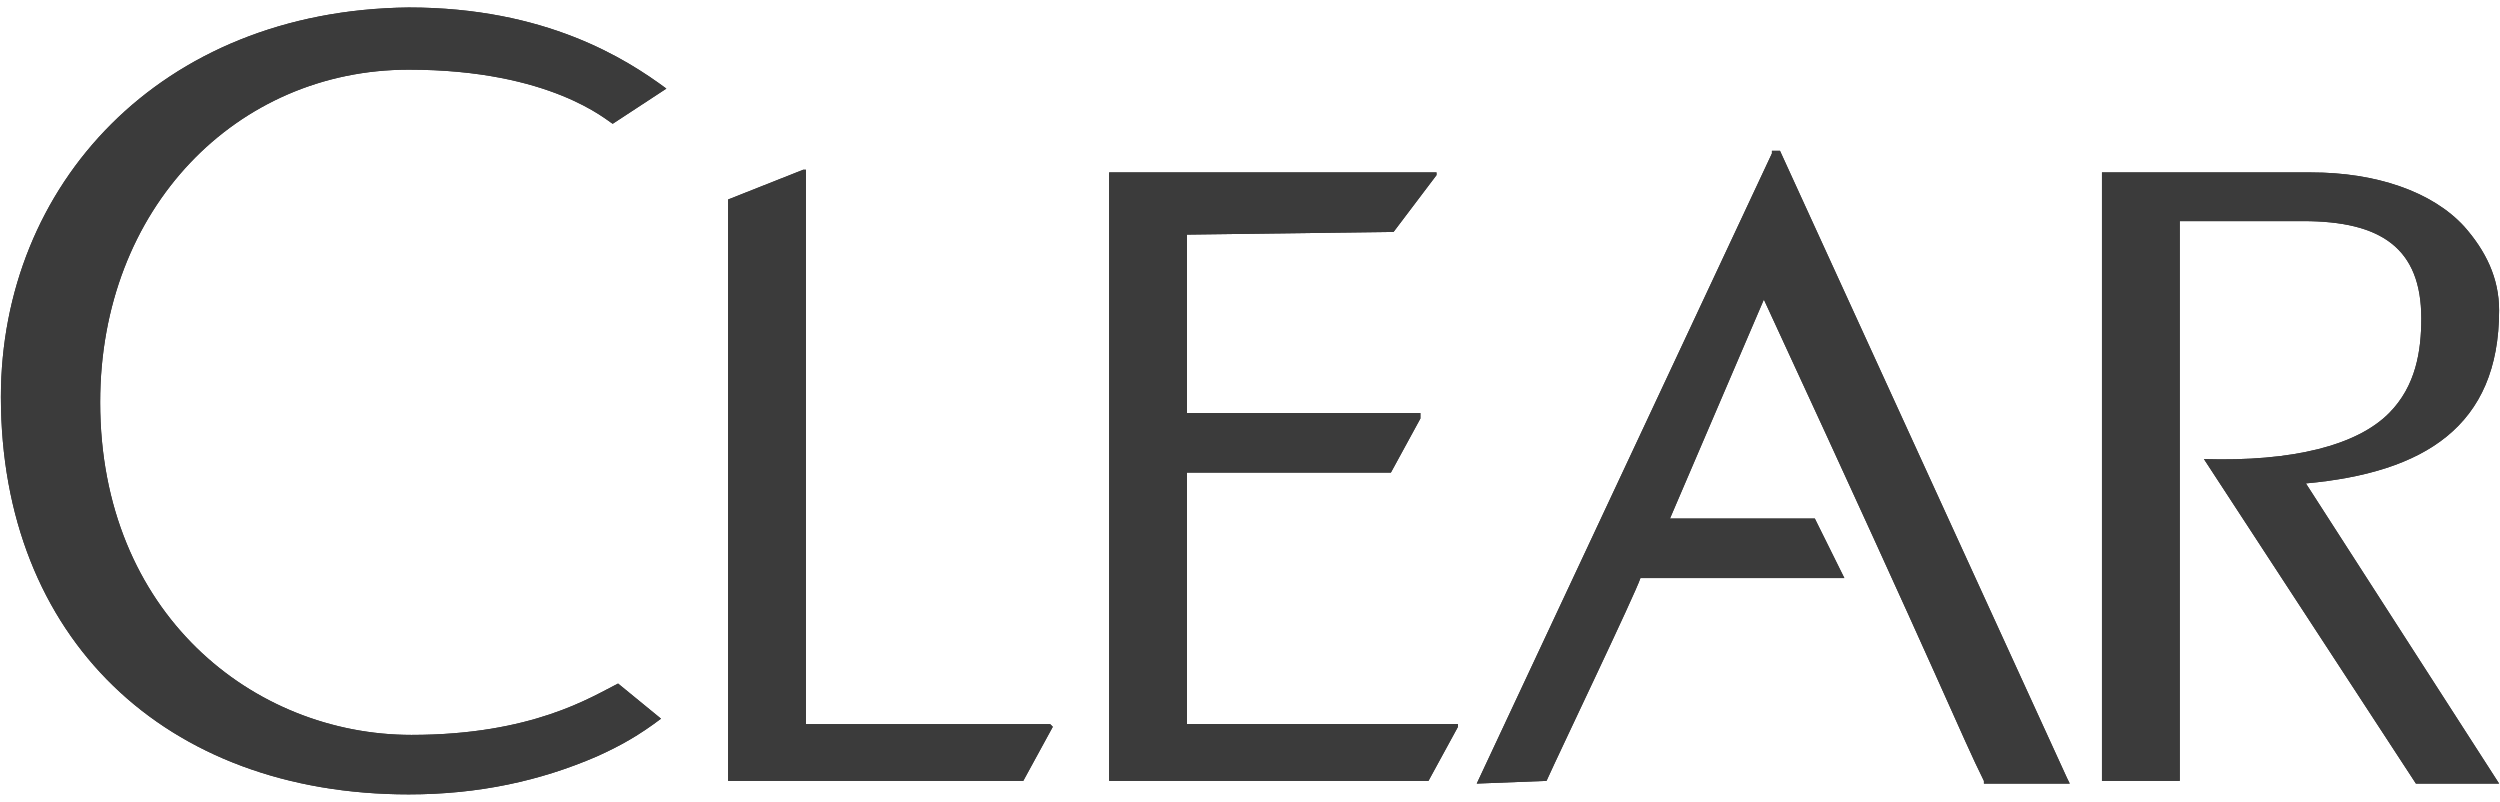
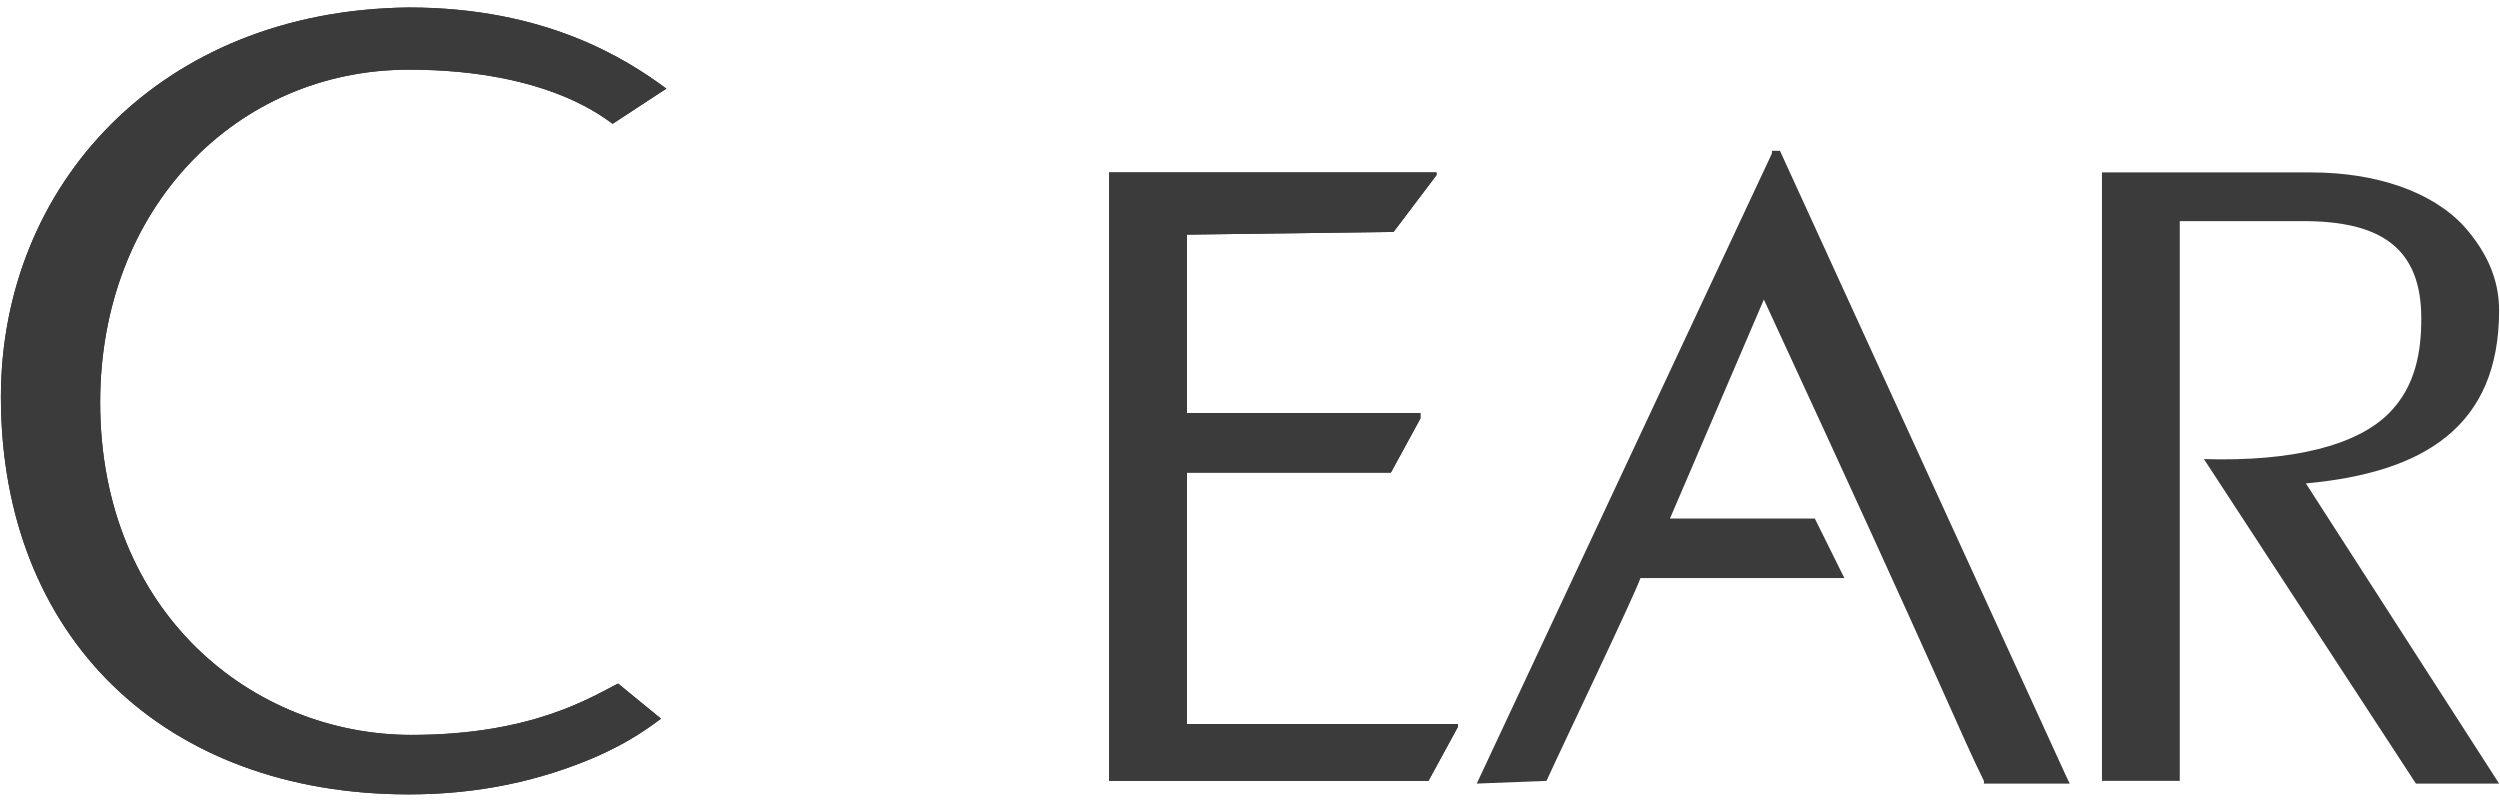
<svg xmlns="http://www.w3.org/2000/svg" width="106" height="34" viewBox="0 0 106 34" fill="none">
  <g clip-path="url(#clip0_1898_5433)">
    <path d="M60.567 33.109H47.027V7.311H60.908V7.425L59.087 9.833L50.327 9.948V17.515H60.225V17.744L58.974 20.038H50.327V30.701H61.818V30.816L60.567 33.109Z" fill="#3B3B3B" />
    <path d="M102.435 33.224L93.447 19.465C97.201 19.579 99.932 18.891 101.297 17.515C102.435 16.369 102.663 14.878 102.663 13.503C102.663 10.521 100.956 9.375 97.656 9.375H92.422V33.109H89.123V7.311H97.998C100.728 7.311 103.117 8.113 104.483 9.604C105.393 10.636 105.962 11.783 105.962 13.159C105.962 18.088 102.776 20.038 97.77 20.497L105.962 33.224H102.435V33.224Z" fill="#3B3B3B" />
    <path d="M26.206 28.982C25.069 29.555 22.566 31.16 17.446 31.16C10.733 31.16 4.248 26 4.248 17.057C4.248 8.802 10.05 2.954 17.332 2.954C23.362 2.954 25.751 5.132 25.979 5.248L28.254 3.757C26.548 2.495 23.134 0.317 17.332 0.317C6.751 0.431 0.038 7.885 0.038 16.828C0.038 27.032 6.978 33.682 17.332 33.682C20.29 33.682 22.907 33.109 25.296 32.077C26.32 31.619 27.116 31.16 28.027 30.472L26.206 28.982Z" fill="#3B3B3B" />
-     <path d="M34.058 7.196H34.172V30.702H44.525L44.639 30.816L43.387 33.109H30.872V8.458L34.058 7.196Z" fill="#3B3B3B" />
-     <path d="M62.614 33.224L75.129 6.508V6.394H75.471L87.644 32.994L87.758 33.224H84.118V33.109C83.094 31.045 82.639 29.669 74.788 12.7L70.806 21.987H76.949L78.087 24.281L78.201 24.51H69.555C69.327 25.198 66.141 31.848 65.572 33.109L62.614 33.224Z" fill="#3B3B3B" />
    <path d="M60.567 33.109H47.027V7.311H60.908V7.425L59.087 9.833L50.327 9.948V17.515H60.225V17.744L58.974 20.038H50.327V30.701H61.818V30.816L60.567 33.109Z" fill="#3B3B3B" />
-     <path d="M102.435 33.224L93.447 19.465C97.201 19.579 99.932 18.891 101.297 17.515C102.435 16.369 102.663 14.878 102.663 13.503C102.663 10.521 100.956 9.375 97.656 9.375H92.422V33.109H89.123V7.311H97.998C100.728 7.311 103.117 8.113 104.483 9.604C105.393 10.636 105.962 11.783 105.962 13.159C105.962 18.088 102.776 20.038 97.77 20.497L105.962 33.224H102.435V33.224Z" fill="#3B3B3B" />
    <path d="M26.206 28.982C25.069 29.555 22.566 31.16 17.446 31.16C10.733 31.16 4.248 26 4.248 17.057C4.248 8.802 10.05 2.954 17.332 2.954C23.362 2.954 25.751 5.132 25.979 5.248L28.254 3.757C26.548 2.495 23.134 0.317 17.332 0.317C6.751 0.431 0.038 7.885 0.038 16.828C0.038 27.032 6.978 33.682 17.332 33.682C20.29 33.682 22.907 33.109 25.296 32.077C26.32 31.619 27.116 31.16 28.027 30.472L26.206 28.982Z" fill="#3B3B3B" />
-     <path d="M34.058 7.196H34.172V30.702H44.525L44.639 30.816L43.387 33.109H30.872V8.458L34.058 7.196Z" fill="#3B3B3B" />
    <path d="M62.614 33.224L75.129 6.508V6.394H75.471L87.644 32.994L87.758 33.224H84.118V33.109C83.094 31.045 82.639 29.669 74.788 12.7L70.806 21.987H76.949L78.087 24.281L78.201 24.51H69.555C69.327 25.198 66.141 31.848 65.572 33.109L62.614 33.224Z" fill="#3B3B3B" />
  </g>
  <defs>
    <clipPath id="clip0_1898_5433">
      <rect width="106" height="33.431" fill="white" transform="translate(0 0.285)" />
    </clipPath>
  </defs>
</svg>